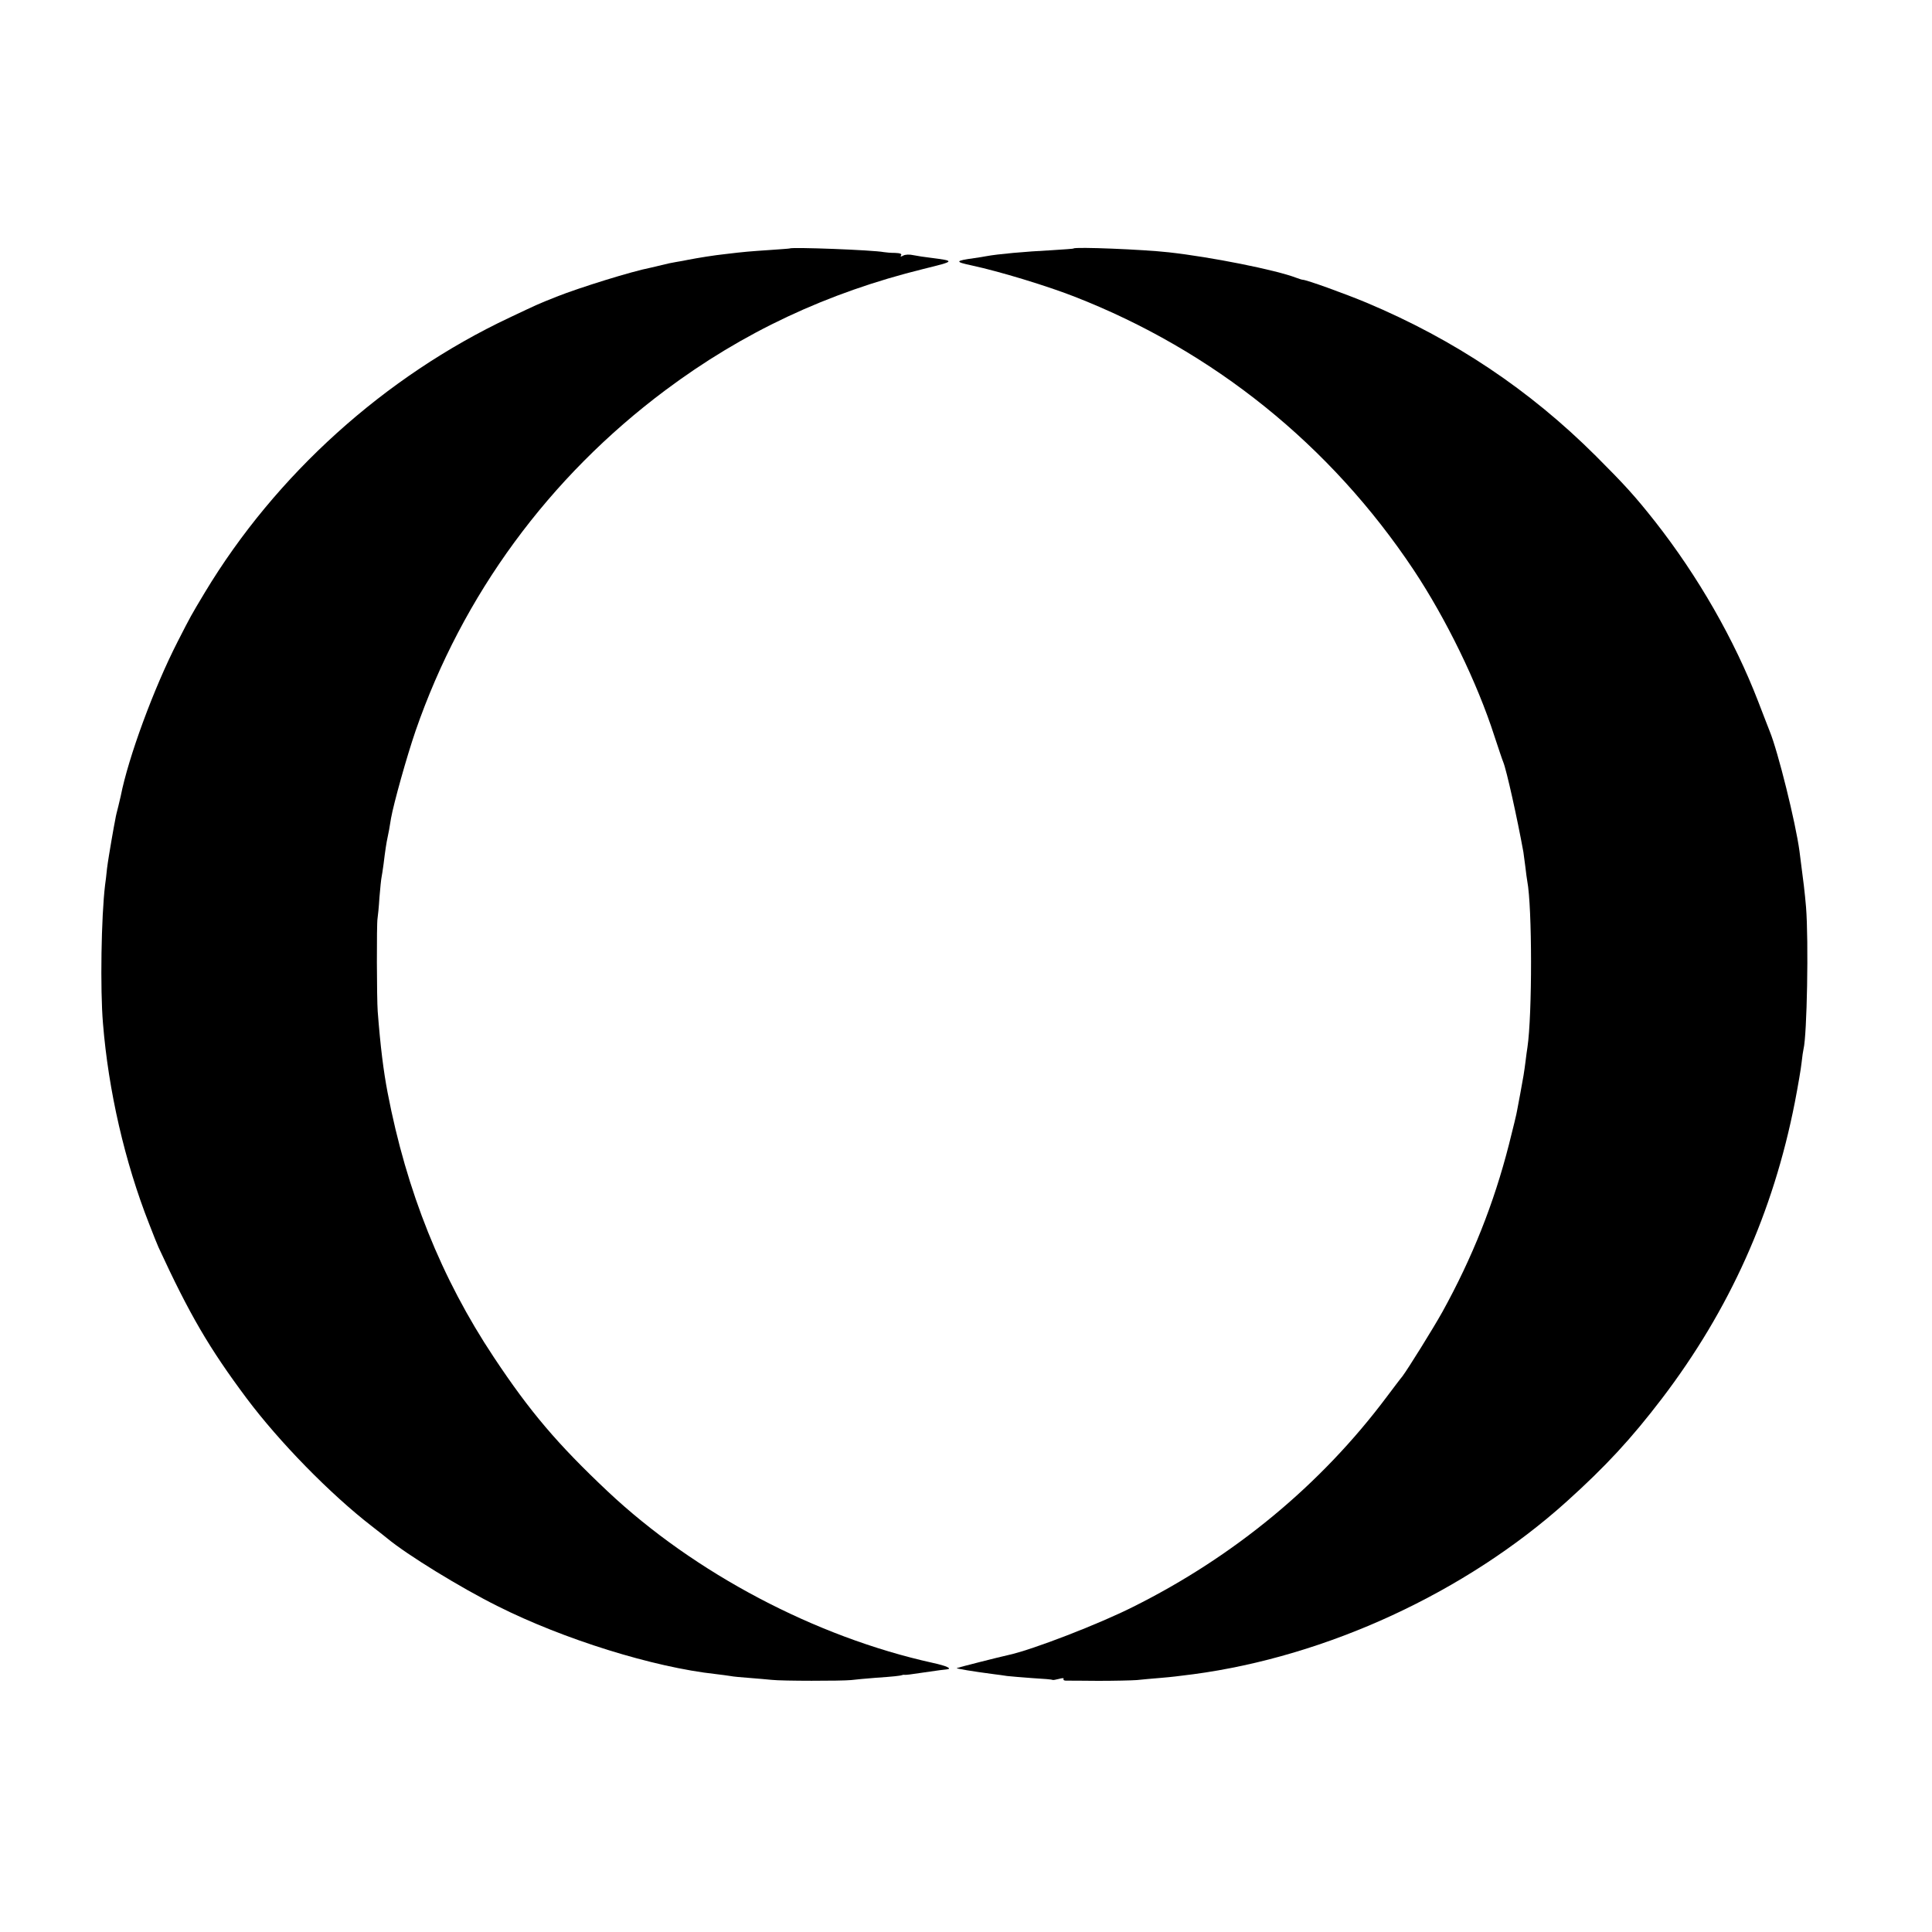
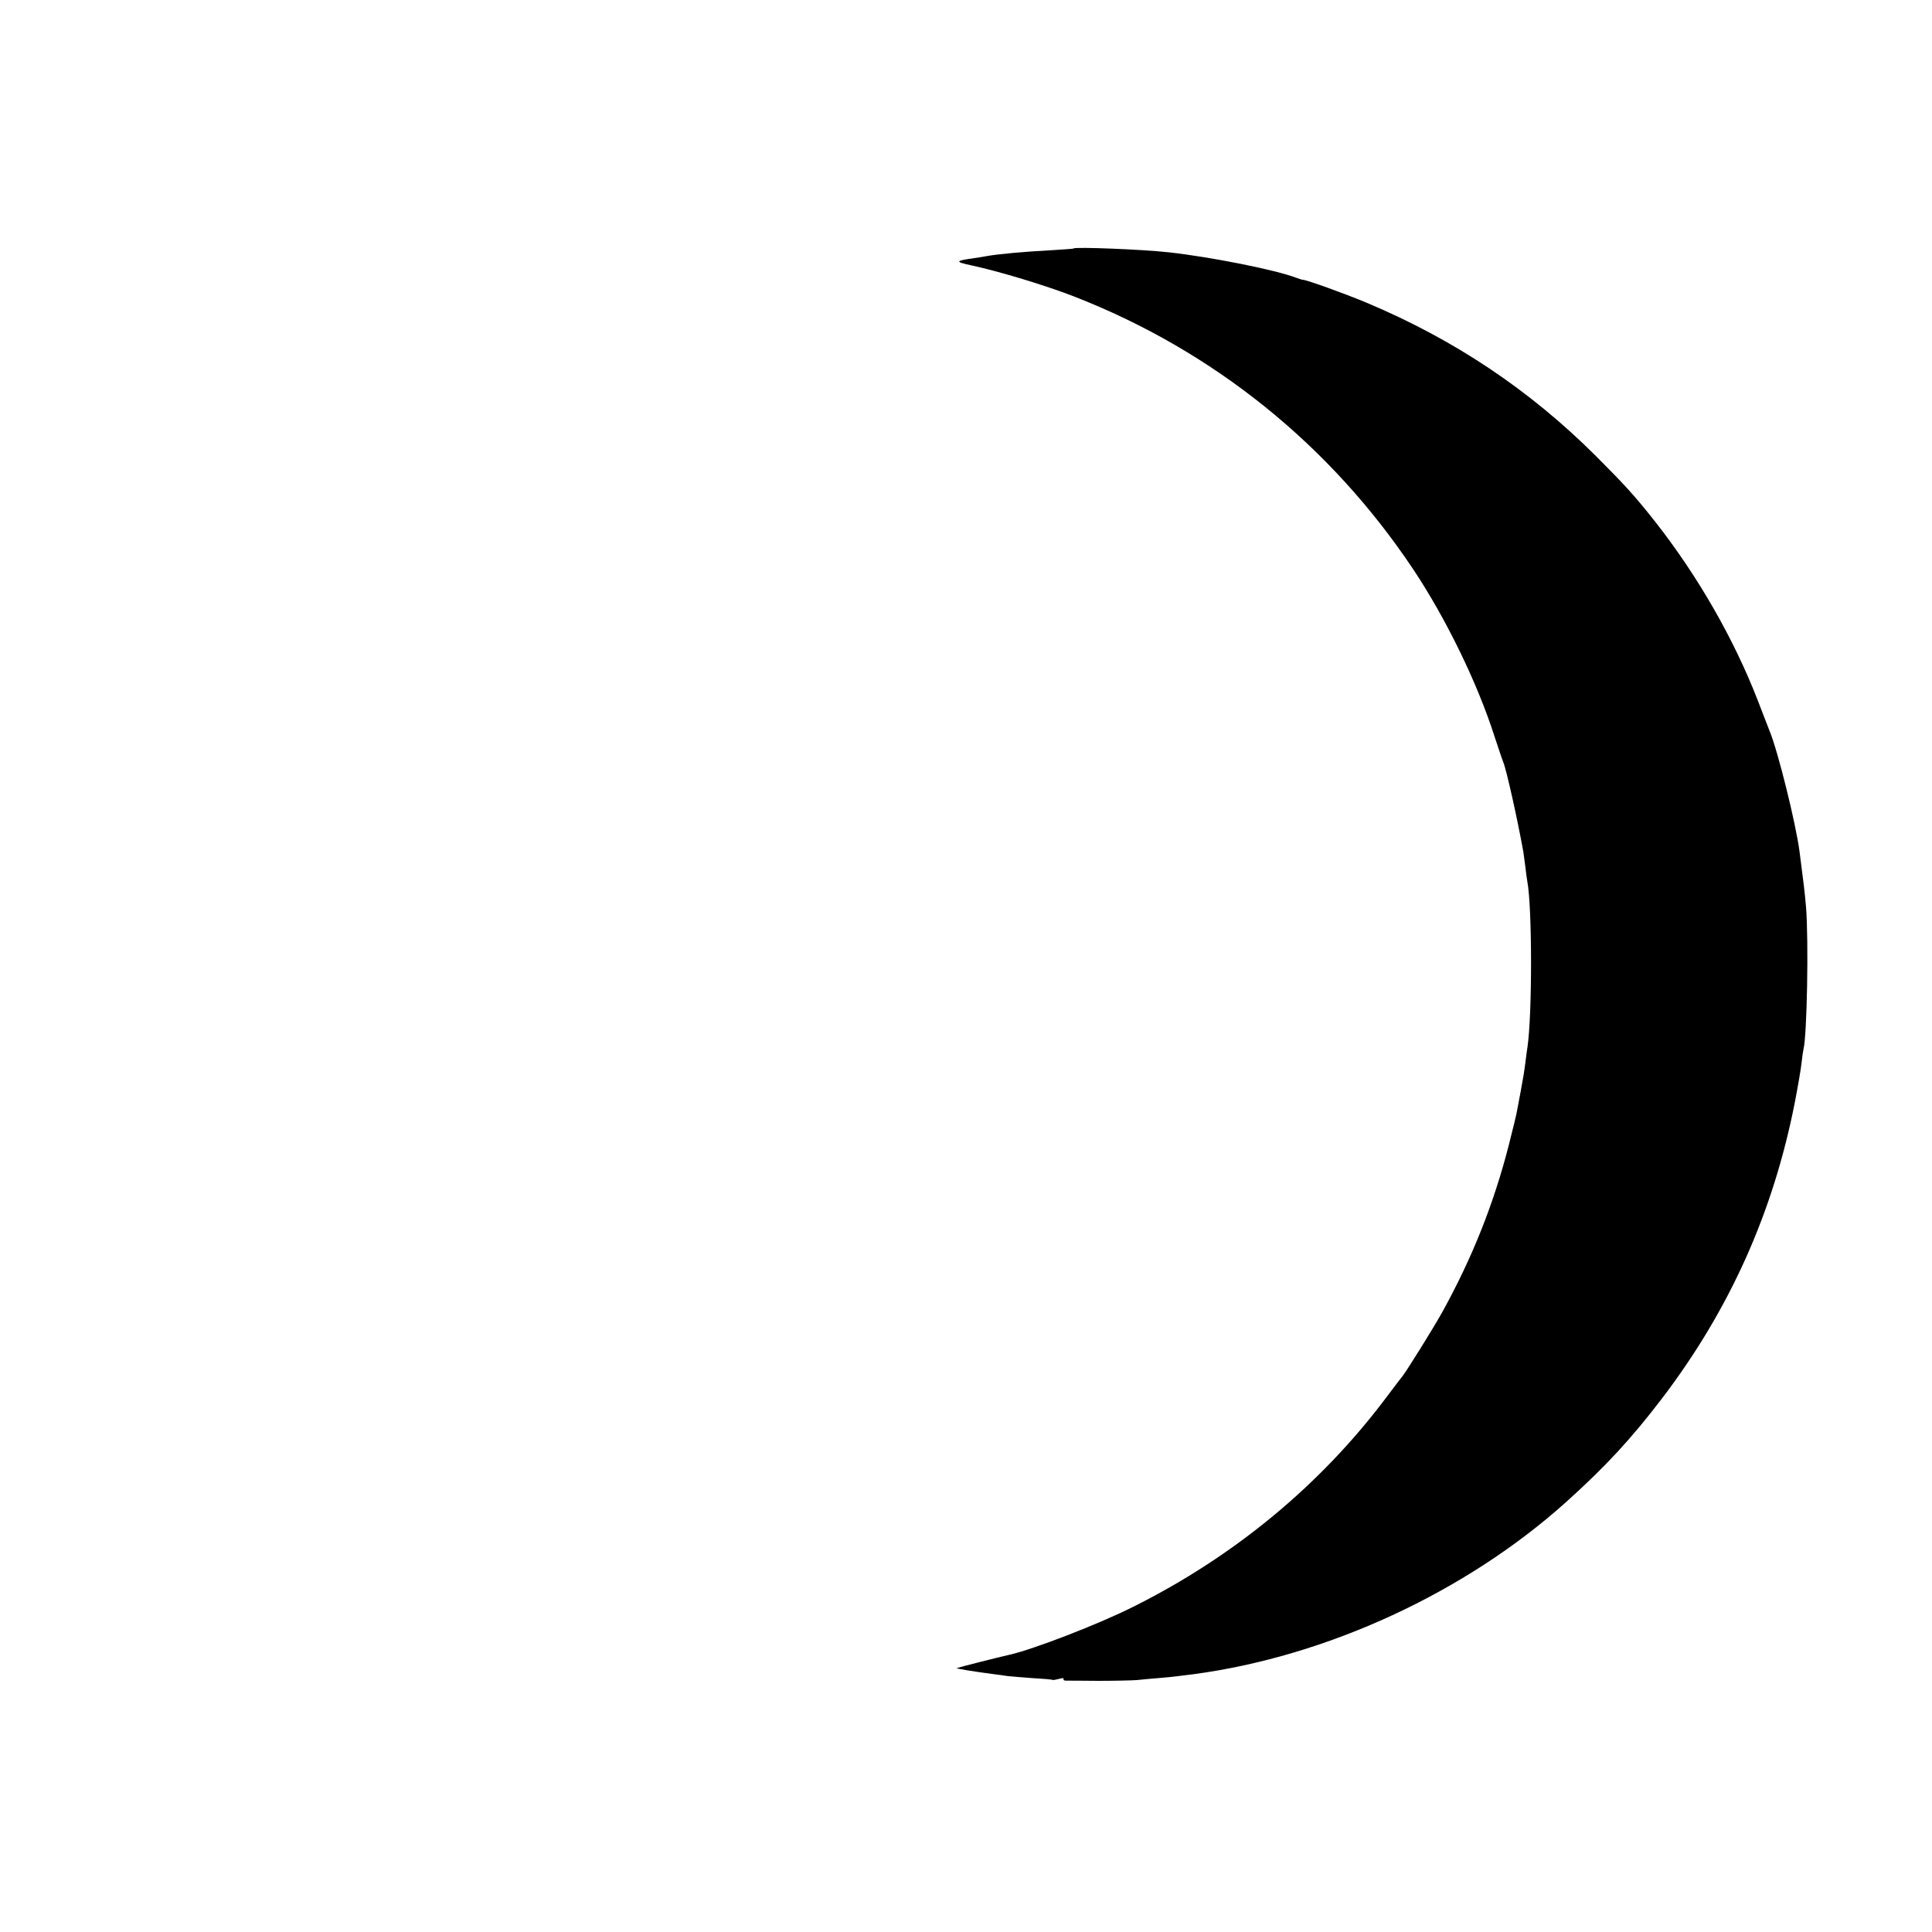
<svg xmlns="http://www.w3.org/2000/svg" version="1.0" width="1000pt" height="1000pt" viewBox="0 0 1000 1000" preserveAspectRatio="xMidYMid meet">
  <g transform="translate(0,1000) scale(0.1,-0.1)" fill="#000000" stroke="none">
-     <path d="M4087 8714 c-1 -1 -47 -4 -102 -8 -104 -7 -131 -9 -230 -21 -58 -6 -144 -20 -195 -30 -14 -3 -41 -8 -60 -11 -19 -3 -53 -10 -75 -16 -22 -5 -48 -12 -59 -14 -94 -18 -365 -102 -486 -150 -98 -39 -95 -38 -243 -108 -645 -304 -1210 -813 -1577 -1423 -72 -120 -72 -120 -140 -253 -124 -242 -256 -601 -295 -800 -2 -8 -8 -33 -13 -55 -6 -22 -13 -51 -15 -65 -3 -14 -12 -63 -20 -110 -8 -47 -19 -112 -23 -145 -3 -33 -8 -71 -10 -85 -20 -163 -26 -541 -11 -717 28 -348 113 -718 239 -1038 21 -55 43 -109 48 -120 161 -349 262 -522 456 -782 170 -227 433 -496 649 -663 39 -30 75 -59 80 -63 101 -84 379 -255 570 -350 342 -172 808 -317 1130 -352 28 -3 61 -8 75 -10 14 -3 59 -7 100 -10 41 -3 93 -8 115 -10 53 -6 359 -6 410 -1 22 3 81 8 130 12 89 6 125 10 135 14 3 1 8 2 13 1 4 -1 38 3 75 9 111 16 126 18 140 19 35 3 3 18 -70 34 -607 134 -1232 464 -1682 887 -260 245 -403 413 -590 695 -272 409 -452 859 -550 1371 -21 110 -37 236 -51 419 -5 65 -6 454 -1 480 2 11 7 61 10 110 4 50 9 97 11 105 2 8 6 38 10 65 9 75 16 118 20 135 2 8 6 29 9 45 3 17 7 44 10 60 14 78 81 318 127 452 243 703 690 1313 1294 1764 400 299 836 504 1335 627 166 41 166 41 35 58 -27 3 -66 9 -86 13 -21 5 -44 4 -54 -2 -13 -7 -16 -6 -11 2 5 7 -5 11 -31 12 -21 0 -47 2 -58 4 -55 11 -478 27 -488 19z" />
-     <path d="M5557 8714 c-1 -2 -52 -5 -112 -9 -138 -7 -282 -20 -340 -31 -11 -2 -39 -7 -62 -10 -101 -14 -102 -19 -13 -38 143 -31 378 -102 528 -160 722 -281 1329 -770 1759 -1416 168 -253 329 -583 418 -860 21 -63 41 -124 46 -135 17 -42 72 -289 104 -465 1 -8 6 -42 10 -75 4 -32 8 -67 10 -75 26 -135 26 -693 1 -861 -2 -13 -7 -46 -10 -74 -7 -54 -11 -80 -27 -165 -6 -30 -13 -68 -16 -85 -2 -16 -22 -97 -43 -180 -78 -305 -189 -584 -344 -865 -48 -86 -178 -295 -208 -335 -5 -5 -41 -53 -81 -106 -341 -455 -789 -825 -1312 -1086 -179 -90 -519 -221 -640 -248 -55 -12 -270 -67 -273 -69 -2 -3 81 -17 196 -32 17 -2 47 -6 65 -9 18 -2 77 -7 132 -11 55 -3 101 -7 103 -9 2 -2 17 1 33 5 17 5 27 5 24 0 -3 -5 3 -9 12 -9 10 0 85 0 167 -1 82 0 172 2 200 4 28 3 83 8 121 11 71 6 81 8 170 19 693 92 1412 424 1934 894 204 184 334 325 493 533 351 461 576 963 688 1533 16 83 32 176 35 206 3 30 8 62 10 70 18 72 27 558 13 735 -7 80 -12 122 -34 290 -20 148 -111 515 -154 620 -4 11 -32 81 -60 155 -124 321 -311 647 -533 930 -105 133 -159 192 -307 340 -343 342 -732 602 -1186 793 -113 47 -309 118 -331 119 -5 0 -19 5 -33 10 -106 41 -443 108 -660 132 -133 15 -484 29 -493 20z" />
+     <path d="M5557 8714 c-1 -2 -52 -5 -112 -9 -138 -7 -282 -20 -340 -31 -11 -2 -39 -7 -62 -10 -101 -14 -102 -19 -13 -38 143 -31 378 -102 528 -160 722 -281 1329 -770 1759 -1416 168 -253 329 -583 418 -860 21 -63 41 -124 46 -135 17 -42 72 -289 104 -465 1 -8 6 -42 10 -75 4 -32 8 -67 10 -75 26 -135 26 -693 1 -861 -2 -13 -7 -46 -10 -74 -7 -54 -11 -80 -27 -165 -6 -30 -13 -68 -16 -85 -2 -16 -22 -97 -43 -180 -78 -305 -189 -584 -344 -865 -48 -86 -178 -295 -208 -335 -5 -5 -41 -53 -81 -106 -341 -455 -789 -825 -1312 -1086 -179 -90 -519 -221 -640 -248 -55 -12 -270 -67 -273 -69 -2 -3 81 -17 196 -32 17 -2 47 -6 65 -9 18 -2 77 -7 132 -11 55 -3 101 -7 103 -9 2 -2 17 1 33 5 17 5 27 5 24 0 -3 -5 3 -9 12 -9 10 0 85 0 167 -1 82 0 172 2 200 4 28 3 83 8 121 11 71 6 81 8 170 19 693 92 1412 424 1934 894 204 184 334 325 493 533 351 461 576 963 688 1533 16 83 32 176 35 206 3 30 8 62 10 70 18 72 27 558 13 735 -7 80 -12 122 -34 290 -20 148 -111 515 -154 620 -4 11 -32 81 -60 155 -124 321 -311 647 -533 930 -105 133 -159 192 -307 340 -343 342 -732 602 -1186 793 -113 47 -309 118 -331 119 -5 0 -19 5 -33 10 -106 41 -443 108 -660 132 -133 15 -484 29 -493 20" />
  </g>
</svg>